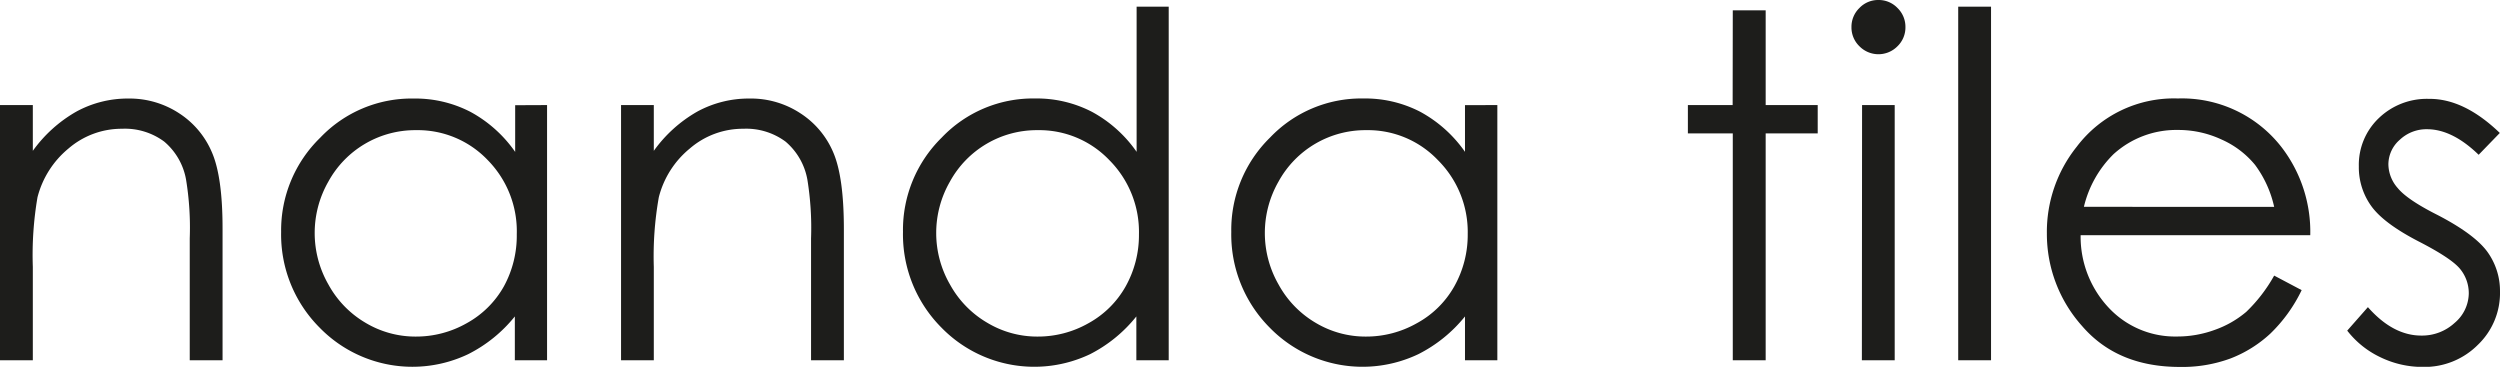
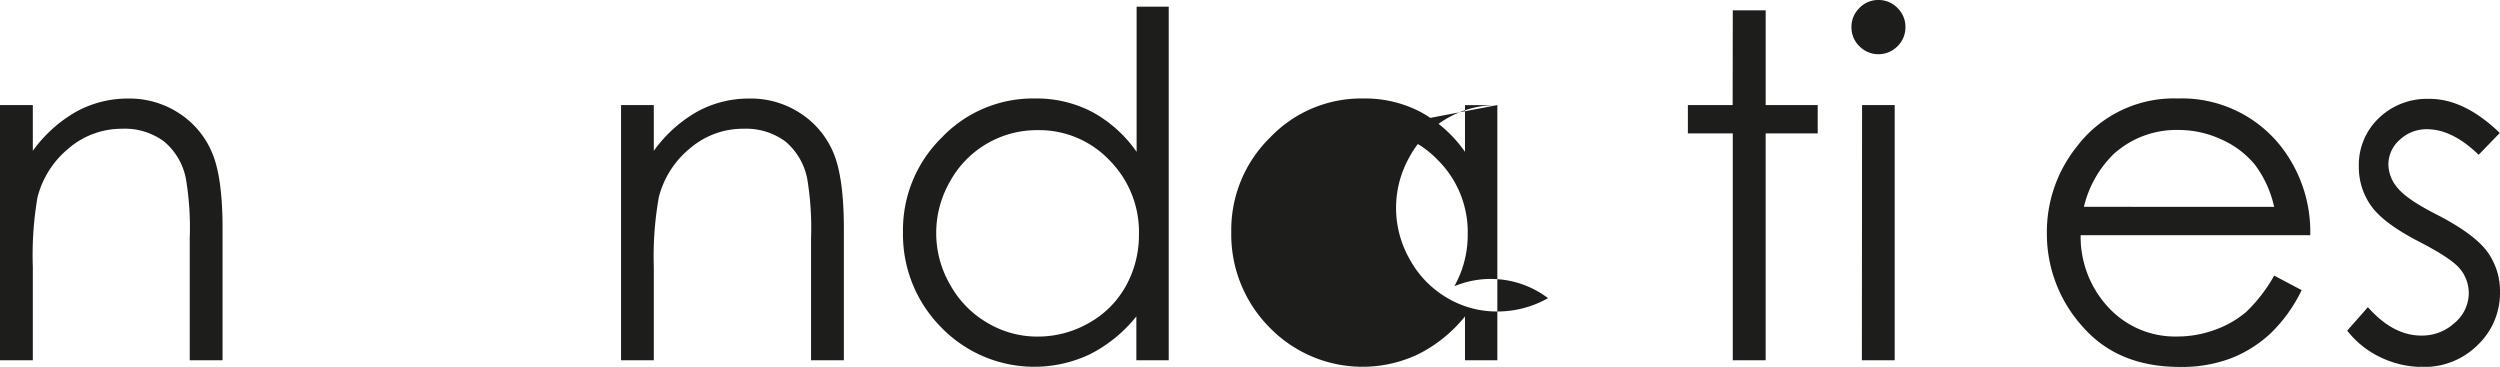
<svg xmlns="http://www.w3.org/2000/svg" id="Capa_1" data-name="Capa 1" viewBox="0 0 374.73 54.98">
  <defs>
    <style>.cls-1{fill:#1d1d1b;}</style>
  </defs>
  <path class="cls-1" d="M0,15.75H4.92v6.86a20.53,20.53,0,0,1,6.54-5.89,16.07,16.07,0,0,1,7.81-1.95A13.54,13.54,0,0,1,26.88,17a13,13,0,0,1,4.9,5.87q1.59,3.69,1.58,11.49V54H28.44V35.75a44.51,44.51,0,0,0-.55-8.82,9.65,9.65,0,0,0-3.28-5.71,9.89,9.89,0,0,0-6.33-1.92,12.2,12.2,0,0,0-8,2.95,13.94,13.94,0,0,0-4.66,7.32A51.45,51.45,0,0,0,4.92,40V54H0Z" />
-   <path class="cls-1" d="M82,15.75V54H77.17V47.43a21.21,21.21,0,0,1-7,5.66,19.42,19.42,0,0,1-22.28-4,19.74,19.74,0,0,1-5.75-14.33A19.36,19.36,0,0,1,48,20.64a18.9,18.9,0,0,1,14-5.87,18,18,0,0,1,8.52,2,19.47,19.47,0,0,1,6.7,6v-7ZM62.35,19.51A14.84,14.84,0,0,0,49.23,27.2a15.51,15.51,0,0,0,0,15.45,15,15,0,0,0,5.57,5.74,14.55,14.55,0,0,0,7.49,2.06,15.34,15.34,0,0,0,7.66-2,14.26,14.26,0,0,0,5.57-5.51,15.84,15.84,0,0,0,1.94-7.83A15.21,15.21,0,0,0,73.11,24,14.48,14.48,0,0,0,62.35,19.51Z" />
  <path class="cls-1" d="M93.09,15.75H98v6.86a20.4,20.4,0,0,1,6.53-5.89,16.13,16.13,0,0,1,7.81-1.95A13.49,13.49,0,0,1,120,17a13,13,0,0,1,4.91,5.87q1.58,3.69,1.58,11.49V54h-4.92V35.75a45.33,45.33,0,0,0-.55-8.82,9.7,9.7,0,0,0-3.28-5.71,9.91,9.91,0,0,0-6.33-1.92,12.17,12.17,0,0,0-8,2.95,13.82,13.82,0,0,0-4.66,7.32A50.7,50.7,0,0,0,98,40V54H93.09Z" />
  <path class="cls-1" d="M175.18,1V54h-4.85V47.43a21.18,21.18,0,0,1-6.94,5.66,19.44,19.44,0,0,1-22.29-4,19.78,19.78,0,0,1-5.75-14.33,19.39,19.39,0,0,1,5.8-14.13,18.9,18.9,0,0,1,14-5.87,18,18,0,0,1,8.52,2,19.38,19.38,0,0,1,6.7,6V1ZM155.51,19.51A14.84,14.84,0,0,0,142.4,27.2a15.45,15.45,0,0,0,0,15.45A15,15,0,0,0,148,48.39a14.55,14.55,0,0,0,7.5,2.06,15.33,15.33,0,0,0,7.65-2,14.26,14.26,0,0,0,5.57-5.51,15.74,15.74,0,0,0,2-7.83A15.25,15.25,0,0,0,166.28,24,14.52,14.52,0,0,0,155.51,19.51Z" />
-   <path class="cls-1" d="M224.44,15.75V54h-4.85V47.43a21.31,21.31,0,0,1-7,5.66,19.44,19.44,0,0,1-22.29-4,19.77,19.77,0,0,1-5.74-14.33,19.36,19.36,0,0,1,5.8-14.13,18.88,18.88,0,0,1,14-5.87,18,18,0,0,1,8.53,2,19.56,19.56,0,0,1,6.7,6v-7Zm-19.67,3.76a14.84,14.84,0,0,0-13.12,7.69,15.51,15.51,0,0,0,0,15.45,15,15,0,0,0,5.56,5.74,14.55,14.55,0,0,0,7.5,2.06,15.37,15.37,0,0,0,7.66-2A14.23,14.23,0,0,0,218,42.9a15.74,15.74,0,0,0,2-7.83A15.21,15.21,0,0,0,215.53,24,14.48,14.48,0,0,0,204.77,19.51Z" />
+   <path class="cls-1" d="M224.44,15.75V54h-4.85V47.43a21.31,21.31,0,0,1-7,5.66,19.44,19.44,0,0,1-22.29-4,19.77,19.77,0,0,1-5.74-14.33,19.36,19.36,0,0,1,5.8-14.13,18.88,18.88,0,0,1,14-5.87,18,18,0,0,1,8.53,2,19.56,19.56,0,0,1,6.7,6v-7Za14.84,14.84,0,0,0-13.12,7.69,15.51,15.51,0,0,0,0,15.45,15,15,0,0,0,5.56,5.74,14.55,14.55,0,0,0,7.5,2.06,15.37,15.37,0,0,0,7.66-2A14.23,14.23,0,0,0,218,42.9a15.74,15.74,0,0,0,2-7.83A15.21,15.21,0,0,0,215.53,24,14.48,14.48,0,0,0,204.77,19.51Z" />
  <path class="cls-1" d="M259.73,1.55h4.93v14.2h7.8V20h-7.8V54h-4.93V20H253V15.75h6.71Z" />
  <path class="cls-1" d="M281.55,0a3.89,3.89,0,0,1,2.87,1.2,3.93,3.93,0,0,1,1.19,2.88,3.92,3.92,0,0,1-1.19,2.85,4,4,0,0,1-5.71,0,3.92,3.92,0,0,1-1.19-2.85,3.93,3.93,0,0,1,1.19-2.88A3.87,3.87,0,0,1,281.55,0Zm-2.44,15.75H284V54h-4.92Z" />
-   <path class="cls-1" d="M293.52,1h4.92V54h-4.92Z" />
  <path class="cls-1" d="M340.88,41.31,345,43.49A22.68,22.68,0,0,1,340.31,50a18.6,18.6,0,0,1-6,3.74A20.88,20.88,0,0,1,326.73,55q-9.36,0-14.64-6.13A20.69,20.69,0,0,1,306.81,35a20.43,20.43,0,0,1,4.47-13,18.25,18.25,0,0,1,15.16-7.24,18.9,18.9,0,0,1,15.63,7.41,20.81,20.81,0,0,1,4.22,13.08H311.87a15.53,15.53,0,0,0,4.26,10.93,13.6,13.6,0,0,0,10.17,4.26,16.34,16.34,0,0,0,5.69-1,15,15,0,0,0,4.7-2.69A23.15,23.15,0,0,0,340.88,41.31Zm0-10.3a16.52,16.52,0,0,0-2.87-6.3,13.63,13.63,0,0,0-5-3.79,15.31,15.31,0,0,0-6.52-1.44,14,14,0,0,0-9.68,3.62A16.37,16.37,0,0,0,312.36,31Z" />
  <path class="cls-1" d="M374.7,19.93l-3.17,3.27q-3.94-3.82-7.72-3.83a5.82,5.82,0,0,0-4.1,1.58A4.9,4.9,0,0,0,358,24.64a5.48,5.48,0,0,0,1.41,3.56c.93,1.14,2.91,2.49,5.91,4q5.51,2.85,7.47,5.48a10,10,0,0,1,1.94,6,10.75,10.75,0,0,1-3.31,8A11.29,11.29,0,0,1,363.15,55a14.44,14.44,0,0,1-6.32-1.44,13.73,13.73,0,0,1-5-4l3.1-3.52q3.76,4.26,8,4.26a7.2,7.2,0,0,0,5-1.9A5.87,5.87,0,0,0,370.05,44a5.73,5.73,0,0,0-1.37-3.77c-.92-1.07-3-2.43-6.2-4.07-3.45-1.79-5.8-3.54-7.05-5.28a9.94,9.94,0,0,1-1.86-5.94,9.66,9.66,0,0,1,3-7.24,10.38,10.38,0,0,1,7.52-2.88Q369.34,14.77,374.7,19.93Z" />
</svg>